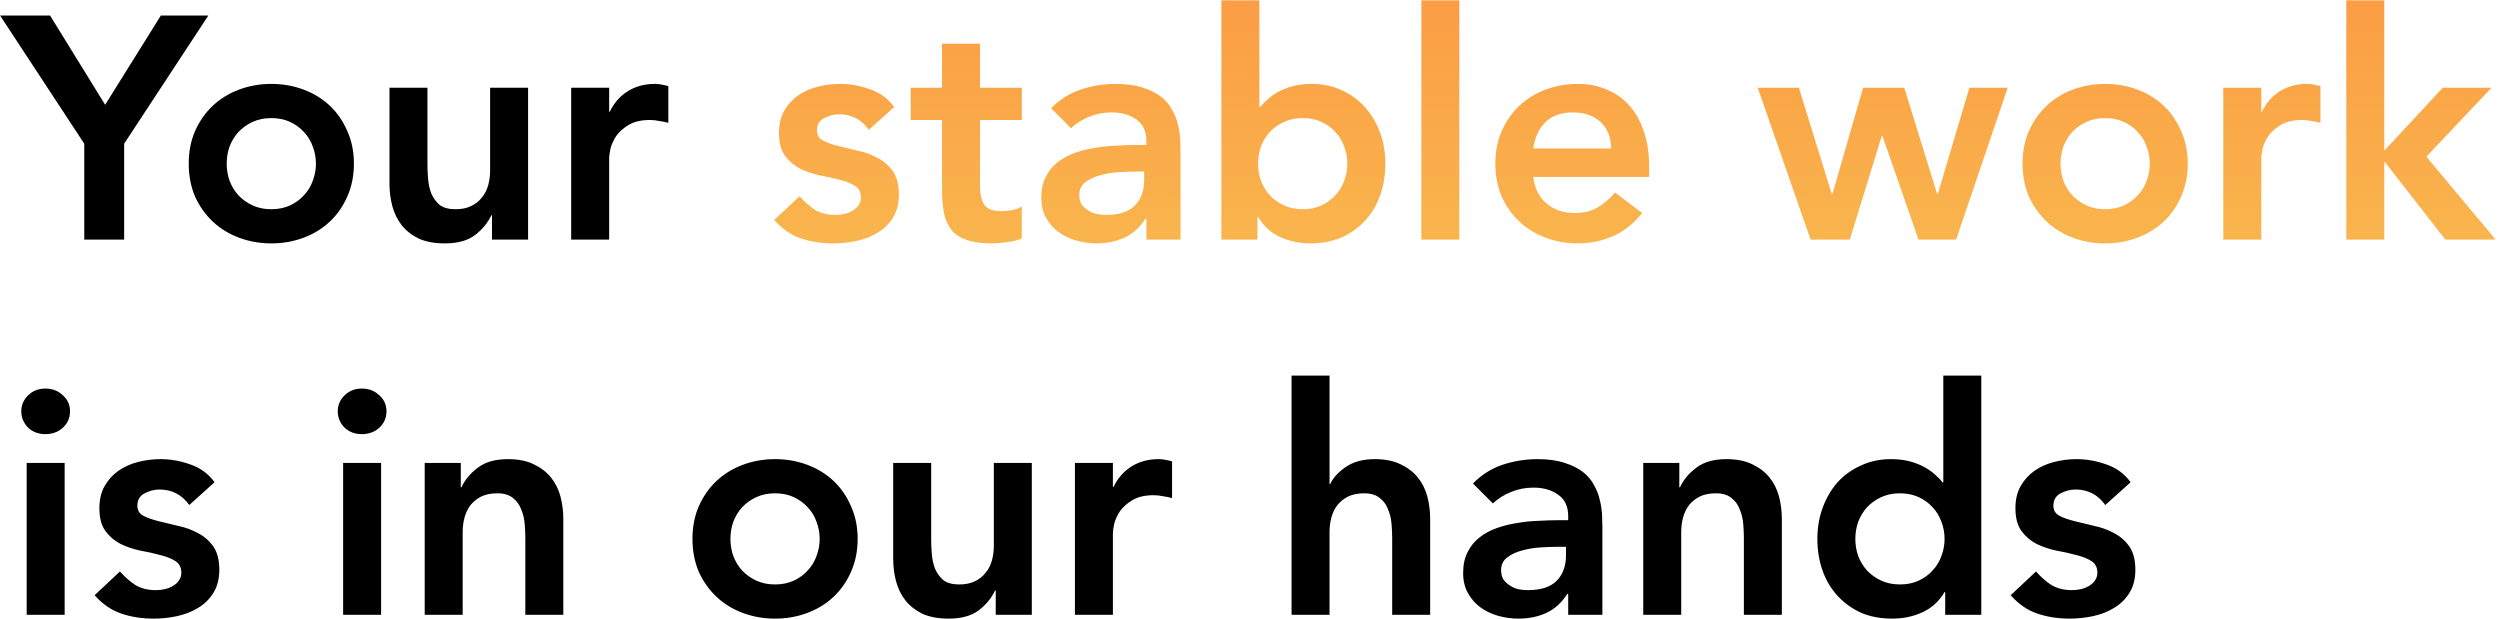
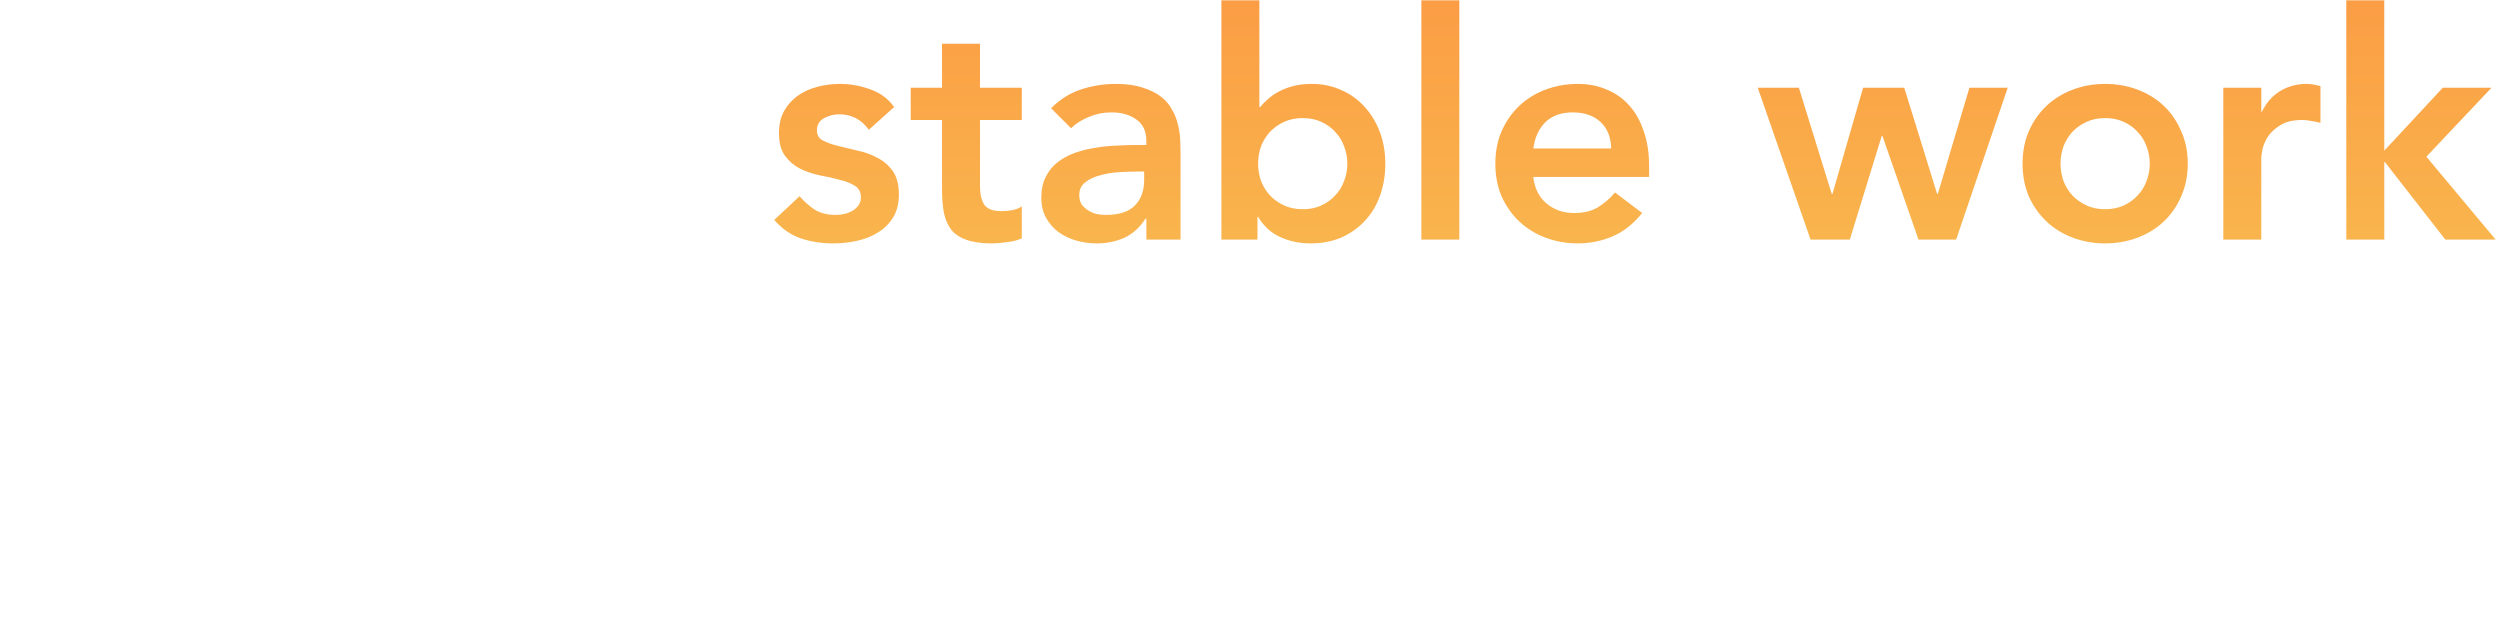
<svg xmlns="http://www.w3.org/2000/svg" width="553" height="137" viewBox="0 0 553 137" fill="none">
-   <path d="M18.64 31.79L0.02 3.44H11.08L23.26 23.18L35.58 3.44H46.08L27.46 31.79V53H18.64V31.79ZM41.746 36.2C41.746 33.54 42.213 31.137 43.146 28.99C44.126 26.797 45.433 24.93 47.066 23.39C48.699 21.85 50.636 20.66 52.876 19.82C55.116 18.98 57.496 18.56 60.016 18.56C62.536 18.56 64.916 18.98 67.156 19.82C69.396 20.66 71.333 21.85 72.966 23.39C74.599 24.93 75.883 26.797 76.816 28.99C77.796 31.137 78.286 33.54 78.286 36.2C78.286 38.86 77.796 41.287 76.816 43.48C75.883 45.627 74.599 47.47 72.966 49.01C71.333 50.55 69.396 51.74 67.156 52.58C64.916 53.42 62.536 53.84 60.016 53.84C57.496 53.84 55.116 53.42 52.876 52.58C50.636 51.74 48.699 50.55 47.066 49.01C45.433 47.47 44.126 45.627 43.146 43.48C42.213 41.287 41.746 38.86 41.746 36.2ZM50.146 36.2C50.146 37.507 50.356 38.767 50.776 39.98C51.243 41.193 51.896 42.267 52.736 43.2C53.623 44.133 54.673 44.88 55.886 45.44C57.099 46 58.476 46.28 60.016 46.28C61.556 46.28 62.933 46 64.146 45.44C65.359 44.88 66.386 44.133 67.226 43.2C68.113 42.267 68.766 41.193 69.186 39.98C69.653 38.767 69.886 37.507 69.886 36.2C69.886 34.893 69.653 33.633 69.186 32.42C68.766 31.207 68.113 30.133 67.226 29.2C66.386 28.267 65.359 27.52 64.146 26.96C62.933 26.4 61.556 26.12 60.016 26.12C58.476 26.12 57.099 26.4 55.886 26.96C54.673 27.52 53.623 28.267 52.736 29.2C51.896 30.133 51.243 31.207 50.776 32.42C50.356 33.633 50.146 34.893 50.146 36.2ZM116.811 53H108.831V47.61H108.691C107.897 49.29 106.684 50.76 105.051 52.02C103.417 53.233 101.201 53.84 98.401 53.84C96.161 53.84 94.247 53.49 92.661 52.79C91.121 52.043 89.861 51.063 88.881 49.85C87.901 48.59 87.201 47.167 86.781 45.58C86.361 43.993 86.151 42.337 86.151 40.61V19.4H94.551V36.41C94.551 37.343 94.597 38.393 94.691 39.56C94.784 40.68 95.017 41.753 95.391 42.78C95.811 43.76 96.417 44.6 97.211 45.3C98.051 45.953 99.217 46.28 100.711 46.28C102.111 46.28 103.277 46.047 104.211 45.58C105.191 45.113 105.984 44.483 106.591 43.69C107.244 42.897 107.711 41.987 107.991 40.96C108.271 39.933 108.411 38.86 108.411 37.74V19.4H116.811V53ZM126.346 19.4H134.746V24.72H134.886C135.819 22.76 137.149 21.243 138.876 20.17C140.603 19.097 142.586 18.56 144.826 18.56C145.339 18.56 145.829 18.607 146.296 18.7C146.809 18.793 147.323 18.91 147.836 19.05V27.17C147.136 26.983 146.436 26.843 145.736 26.75C145.083 26.61 144.429 26.54 143.776 26.54C141.816 26.54 140.229 26.913 139.016 27.66C137.849 28.36 136.939 29.177 136.286 30.11C135.679 31.043 135.259 31.977 135.026 32.91C134.839 33.843 134.746 34.543 134.746 35.01V53H126.346V19.4ZM5.9 102.4H14.3V136H5.9V102.4ZM4.71 90.99C4.71 89.637 5.2 88.47 6.18 87.49C7.207 86.463 8.49 85.95 10.03 85.95C11.57 85.95 12.853 86.44 13.88 87.42C14.953 88.353 15.49 89.543 15.49 90.99C15.49 92.437 14.953 93.65 13.88 94.63C12.853 95.563 11.57 96.03 10.03 96.03C8.49 96.03 7.207 95.54 6.18 94.56C5.2 93.533 4.71 92.343 4.71 90.99ZM41.864 111.71C40.23 109.423 38.037 108.28 35.284 108.28C34.164 108.28 33.067 108.56 31.994 109.12C30.92 109.68 30.384 110.59 30.384 111.85C30.384 112.877 30.827 113.623 31.714 114.09C32.6 114.557 33.72 114.953 35.074 115.28C36.427 115.607 37.874 115.957 39.414 116.33C41 116.657 42.47 117.193 43.824 117.94C45.177 118.64 46.297 119.62 47.184 120.88C48.07 122.14 48.514 123.867 48.514 126.06C48.514 128.067 48.07 129.77 47.184 131.17C46.344 132.523 45.224 133.62 43.824 134.46C42.47 135.3 40.93 135.907 39.204 136.28C37.477 136.653 35.75 136.84 34.024 136.84C31.41 136.84 29.007 136.467 26.814 135.72C24.62 134.973 22.66 133.62 20.934 131.66L26.534 126.41C27.607 127.623 28.75 128.627 29.964 129.42C31.224 130.167 32.74 130.54 34.514 130.54C35.12 130.54 35.75 130.47 36.404 130.33C37.057 130.19 37.664 129.957 38.224 129.63C38.784 129.303 39.227 128.907 39.554 128.44C39.927 127.927 40.114 127.343 40.114 126.69C40.114 125.523 39.67 124.66 38.784 124.1C37.897 123.54 36.777 123.097 35.424 122.77C34.07 122.397 32.6 122.07 31.014 121.79C29.474 121.463 28.027 120.973 26.674 120.32C25.32 119.62 24.2 118.663 23.314 117.45C22.427 116.237 21.984 114.557 21.984 112.41C21.984 110.543 22.357 108.933 23.104 107.58C23.897 106.18 24.924 105.037 26.184 104.15C27.444 103.263 28.89 102.61 30.524 102.19C32.157 101.77 33.814 101.56 35.494 101.56C37.734 101.56 39.95 101.957 42.144 102.75C44.337 103.497 46.11 104.803 47.464 106.67L41.864 111.71ZM75.9 102.4H84.3V136H75.9V102.4ZM74.71 90.99C74.71 89.637 75.2 88.47 76.18 87.49C77.207 86.463 78.49 85.95 80.03 85.95C81.57 85.95 82.853 86.44 83.88 87.42C84.953 88.353 85.49 89.543 85.49 90.99C85.49 92.437 84.953 93.65 83.88 94.63C82.853 95.563 81.57 96.03 80.03 96.03C78.49 96.03 77.207 95.54 76.18 94.56C75.2 93.533 74.71 92.343 74.71 90.99ZM93.944 102.4H101.924V107.79H102.064C102.857 106.11 104.07 104.663 105.704 103.45C107.337 102.19 109.554 101.56 112.354 101.56C114.594 101.56 116.484 101.933 118.024 102.68C119.61 103.427 120.894 104.407 121.874 105.62C122.854 106.833 123.554 108.233 123.974 109.82C124.394 111.407 124.604 113.063 124.604 114.79V136H116.204V118.99C116.204 118.057 116.157 117.03 116.064 115.91C115.97 114.743 115.714 113.67 115.294 112.69C114.92 111.663 114.314 110.823 113.474 110.17C112.634 109.47 111.49 109.12 110.044 109.12C108.644 109.12 107.454 109.353 106.474 109.82C105.54 110.287 104.747 110.917 104.094 111.71C103.487 112.503 103.044 113.413 102.764 114.44C102.484 115.467 102.344 116.54 102.344 117.66V136H93.944V102.4ZM153.172 119.2C153.172 116.54 153.638 114.137 154.572 111.99C155.552 109.797 156.858 107.93 158.492 106.39C160.125 104.85 162.062 103.66 164.302 102.82C166.542 101.98 168.922 101.56 171.442 101.56C173.962 101.56 176.342 101.98 178.582 102.82C180.822 103.66 182.758 104.85 184.392 106.39C186.025 107.93 187.308 109.797 188.242 111.99C189.222 114.137 189.712 116.54 189.712 119.2C189.712 121.86 189.222 124.287 188.242 126.48C187.308 128.627 186.025 130.47 184.392 132.01C182.758 133.55 180.822 134.74 178.582 135.58C176.342 136.42 173.962 136.84 171.442 136.84C168.922 136.84 166.542 136.42 164.302 135.58C162.062 134.74 160.125 133.55 158.492 132.01C156.858 130.47 155.552 128.627 154.572 126.48C153.638 124.287 153.172 121.86 153.172 119.2ZM161.572 119.2C161.572 120.507 161.782 121.767 162.202 122.98C162.668 124.193 163.322 125.267 164.162 126.2C165.048 127.133 166.098 127.88 167.312 128.44C168.525 129 169.902 129.28 171.442 129.28C172.982 129.28 174.358 129 175.572 128.44C176.785 127.88 177.812 127.133 178.652 126.2C179.538 125.267 180.192 124.193 180.612 122.98C181.078 121.767 181.312 120.507 181.312 119.2C181.312 117.893 181.078 116.633 180.612 115.42C180.192 114.207 179.538 113.133 178.652 112.2C177.812 111.267 176.785 110.52 175.572 109.96C174.358 109.4 172.982 109.12 171.442 109.12C169.902 109.12 168.525 109.4 167.312 109.96C166.098 110.52 165.048 111.267 164.162 112.2C163.322 113.133 162.668 114.207 162.202 115.42C161.782 116.633 161.572 117.893 161.572 119.2ZM228.236 136H220.256V130.61H220.116C219.323 132.29 218.11 133.76 216.476 135.02C214.843 136.233 212.626 136.84 209.826 136.84C207.586 136.84 205.673 136.49 204.086 135.79C202.546 135.043 201.286 134.063 200.306 132.85C199.326 131.59 198.626 130.167 198.206 128.58C197.786 126.993 197.576 125.337 197.576 123.61V102.4H205.976V119.41C205.976 120.343 206.023 121.393 206.116 122.56C206.21 123.68 206.443 124.753 206.816 125.78C207.236 126.76 207.843 127.6 208.636 128.3C209.476 128.953 210.643 129.28 212.136 129.28C213.536 129.28 214.703 129.047 215.636 128.58C216.616 128.113 217.41 127.483 218.016 126.69C218.67 125.897 219.136 124.987 219.416 123.96C219.696 122.933 219.836 121.86 219.836 120.74V102.4H228.236V136ZM237.772 102.4H246.172V107.72H246.312C247.245 105.76 248.575 104.243 250.302 103.17C252.028 102.097 254.012 101.56 256.252 101.56C256.765 101.56 257.255 101.607 257.722 101.7C258.235 101.793 258.748 101.91 259.262 102.05V110.17C258.562 109.983 257.862 109.843 257.162 109.75C256.508 109.61 255.855 109.54 255.202 109.54C253.242 109.54 251.655 109.913 250.442 110.66C249.275 111.36 248.365 112.177 247.712 113.11C247.105 114.043 246.685 114.977 246.452 115.91C246.265 116.843 246.172 117.543 246.172 118.01V136H237.772V102.4ZM294.092 107.09H294.232C294.885 105.69 296.028 104.43 297.662 103.31C299.342 102.143 301.488 101.56 304.102 101.56C306.342 101.56 308.232 101.933 309.772 102.68C311.358 103.427 312.642 104.407 313.622 105.62C314.602 106.833 315.302 108.233 315.722 109.82C316.142 111.407 316.352 113.063 316.352 114.79V136H307.952V118.99C307.952 118.057 307.905 117.03 307.812 115.91C307.718 114.743 307.462 113.67 307.042 112.69C306.668 111.663 306.062 110.823 305.222 110.17C304.382 109.47 303.238 109.12 301.792 109.12C300.392 109.12 299.202 109.353 298.222 109.82C297.288 110.287 296.495 110.917 295.842 111.71C295.235 112.503 294.792 113.413 294.512 114.44C294.232 115.467 294.092 116.54 294.092 117.66V136H285.692V83.08H294.092V107.09ZM346.887 131.38H346.677C345.464 133.293 343.924 134.693 342.057 135.58C340.19 136.42 338.137 136.84 335.897 136.84C334.357 136.84 332.84 136.63 331.347 136.21C329.9 135.79 328.594 135.16 327.427 134.32C326.307 133.48 325.397 132.43 324.697 131.17C323.997 129.91 323.647 128.44 323.647 126.76C323.647 124.94 323.974 123.4 324.627 122.14C325.28 120.833 326.144 119.76 327.217 118.92C328.337 118.033 329.62 117.333 331.067 116.82C332.514 116.307 334.007 115.933 335.547 115.7C337.134 115.42 338.72 115.257 340.307 115.21C341.894 115.117 343.387 115.07 344.787 115.07H346.887V114.16C346.887 112.06 346.164 110.497 344.717 109.47C343.27 108.397 341.427 107.86 339.187 107.86C337.414 107.86 335.757 108.187 334.217 108.84C332.677 109.447 331.347 110.287 330.227 111.36L325.817 106.95C327.684 105.037 329.854 103.66 332.327 102.82C334.847 101.98 337.437 101.56 340.097 101.56C342.477 101.56 344.484 101.84 346.117 102.4C347.75 102.913 349.104 103.59 350.177 104.43C351.25 105.27 352.067 106.25 352.627 107.37C353.234 108.443 353.654 109.54 353.887 110.66C354.167 111.78 354.33 112.877 354.377 113.95C354.424 114.977 354.447 115.887 354.447 116.68V136H346.887V131.38ZM346.397 120.95H344.647C343.48 120.95 342.174 120.997 340.727 121.09C339.28 121.183 337.904 121.417 336.597 121.79C335.337 122.117 334.264 122.63 333.377 123.33C332.49 123.983 332.047 124.917 332.047 126.13C332.047 126.923 332.21 127.6 332.537 128.16C332.91 128.673 333.377 129.117 333.937 129.49C334.497 129.863 335.127 130.143 335.827 130.33C336.527 130.47 337.227 130.54 337.927 130.54C340.82 130.54 342.944 129.863 344.297 128.51C345.697 127.11 346.397 125.22 346.397 122.84V120.95ZM363.485 102.4H371.465V107.79H371.605C372.398 106.11 373.611 104.663 375.245 103.45C376.878 102.19 379.095 101.56 381.895 101.56C384.135 101.56 386.025 101.933 387.565 102.68C389.151 103.427 390.435 104.407 391.415 105.62C392.395 106.833 393.095 108.233 393.515 109.82C393.935 111.407 394.145 113.063 394.145 114.79V136H385.745V118.99C385.745 118.057 385.698 117.03 385.605 115.91C385.511 114.743 385.255 113.67 384.835 112.69C384.461 111.663 383.855 110.823 383.015 110.17C382.175 109.47 381.031 109.12 379.585 109.12C378.185 109.12 376.995 109.353 376.015 109.82C375.081 110.287 374.288 110.917 373.635 111.71C373.028 112.503 372.585 113.413 372.305 114.44C372.025 115.467 371.885 116.54 371.885 117.66V136H363.485V102.4ZM430.28 130.96H430.14C428.927 133.013 427.293 134.507 425.24 135.44C423.187 136.373 420.97 136.84 418.59 136.84C415.977 136.84 413.643 136.397 411.59 135.51C409.583 134.577 407.857 133.317 406.41 131.73C404.963 130.143 403.867 128.277 403.12 126.13C402.373 123.983 402 121.673 402 119.2C402 116.727 402.397 114.417 403.19 112.27C403.983 110.123 405.08 108.257 406.48 106.67C407.927 105.083 409.653 103.847 411.66 102.96C413.667 102.027 415.86 101.56 418.24 101.56C419.827 101.56 421.227 101.723 422.44 102.05C423.653 102.377 424.727 102.797 425.66 103.31C426.593 103.823 427.387 104.383 428.04 104.99C428.693 105.55 429.23 106.11 429.65 106.67H429.86V83.08H438.26V136H430.28V130.96ZM410.4 119.2C410.4 120.507 410.61 121.767 411.03 122.98C411.497 124.193 412.15 125.267 412.99 126.2C413.877 127.133 414.927 127.88 416.14 128.44C417.353 129 418.73 129.28 420.27 129.28C421.81 129.28 423.187 129 424.4 128.44C425.613 127.88 426.64 127.133 427.48 126.2C428.367 125.267 429.02 124.193 429.44 122.98C429.907 121.767 430.14 120.507 430.14 119.2C430.14 117.893 429.907 116.633 429.44 115.42C429.02 114.207 428.367 113.133 427.48 112.2C426.64 111.267 425.613 110.52 424.4 109.96C423.187 109.4 421.81 109.12 420.27 109.12C418.73 109.12 417.353 109.4 416.14 109.96C414.927 110.52 413.877 111.267 412.99 112.2C412.15 113.133 411.497 114.207 411.03 115.42C410.61 116.633 410.4 117.893 410.4 119.2ZM465.692 111.71C464.058 109.423 461.865 108.28 459.112 108.28C457.992 108.28 456.895 108.56 455.822 109.12C454.748 109.68 454.212 110.59 454.212 111.85C454.212 112.877 454.655 113.623 455.542 114.09C456.428 114.557 457.548 114.953 458.902 115.28C460.255 115.607 461.702 115.957 463.242 116.33C464.828 116.657 466.298 117.193 467.652 117.94C469.005 118.64 470.125 119.62 471.012 120.88C471.898 122.14 472.342 123.867 472.342 126.06C472.342 128.067 471.898 129.77 471.012 131.17C470.172 132.523 469.052 133.62 467.652 134.46C466.298 135.3 464.758 135.907 463.032 136.28C461.305 136.653 459.578 136.84 457.852 136.84C455.238 136.84 452.835 136.467 450.642 135.72C448.448 134.973 446.488 133.62 444.762 131.66L450.362 126.41C451.435 127.623 452.578 128.627 453.792 129.42C455.052 130.167 456.568 130.54 458.342 130.54C458.948 130.54 459.578 130.47 460.232 130.33C460.885 130.19 461.492 129.957 462.052 129.63C462.612 129.303 463.055 128.907 463.382 128.44C463.755 127.927 463.942 127.343 463.942 126.69C463.942 125.523 463.498 124.66 462.612 124.1C461.725 123.54 460.605 123.097 459.252 122.77C457.898 122.397 456.428 122.07 454.842 121.79C453.302 121.463 451.855 120.973 450.502 120.32C449.148 119.62 448.028 118.663 447.142 117.45C446.255 116.237 445.812 114.557 445.812 112.41C445.812 110.543 446.185 108.933 446.932 107.58C447.725 106.18 448.752 105.037 450.012 104.15C451.272 103.263 452.718 102.61 454.352 102.19C455.985 101.77 457.642 101.56 459.322 101.56C461.562 101.56 463.778 101.957 465.972 102.75C468.165 103.497 469.938 104.803 471.292 106.67L465.692 111.71Z" fill="black" />
  <path d="M192.186 28.71C190.553 26.423 188.359 25.28 185.606 25.28C184.486 25.28 183.389 25.56 182.316 26.12C181.243 26.68 180.706 27.59 180.706 28.85C180.706 29.877 181.149 30.623 182.036 31.09C182.923 31.557 184.043 31.953 185.396 32.28C186.749 32.607 188.196 32.957 189.736 33.33C191.323 33.657 192.793 34.193 194.146 34.94C195.499 35.64 196.619 36.62 197.506 37.88C198.393 39.14 198.836 40.867 198.836 43.06C198.836 45.067 198.393 46.77 197.506 48.17C196.666 49.523 195.546 50.62 194.146 51.46C192.793 52.3 191.253 52.907 189.526 53.28C187.799 53.653 186.073 53.84 184.346 53.84C181.733 53.84 179.329 53.467 177.136 52.72C174.943 51.973 172.983 50.62 171.256 48.66L176.856 43.41C177.929 44.623 179.073 45.627 180.286 46.42C181.546 47.167 183.063 47.54 184.836 47.54C185.443 47.54 186.073 47.47 186.726 47.33C187.379 47.19 187.986 46.957 188.546 46.63C189.106 46.303 189.549 45.907 189.876 45.44C190.249 44.927 190.436 44.343 190.436 43.69C190.436 42.523 189.993 41.66 189.106 41.1C188.219 40.54 187.099 40.097 185.746 39.77C184.393 39.397 182.923 39.07 181.336 38.79C179.796 38.463 178.349 37.973 176.996 37.32C175.643 36.62 174.523 35.663 173.636 34.45C172.749 33.237 172.306 31.557 172.306 29.41C172.306 27.543 172.679 25.933 173.426 24.58C174.219 23.18 175.246 22.037 176.506 21.15C177.766 20.263 179.213 19.61 180.846 19.19C182.479 18.77 184.136 18.56 185.816 18.56C188.056 18.56 190.273 18.957 192.466 19.75C194.659 20.497 196.433 21.803 197.786 23.67L192.186 28.71ZM201.449 26.54V19.4H208.379V9.67H216.779V19.4H226.019V26.54H216.779V41.24C216.779 42.92 217.083 44.25 217.689 45.23C218.343 46.21 219.603 46.7 221.469 46.7C222.216 46.7 223.033 46.63 223.919 46.49C224.806 46.303 225.506 46.023 226.019 45.65V52.72C225.133 53.14 224.036 53.42 222.729 53.56C221.469 53.747 220.349 53.84 219.369 53.84C217.129 53.84 215.286 53.583 213.839 53.07C212.439 52.603 211.319 51.88 210.479 50.9C209.686 49.873 209.126 48.613 208.799 47.12C208.519 45.627 208.379 43.9 208.379 41.94V26.54H201.449ZM253.576 48.38H253.366C252.153 50.293 250.613 51.693 248.746 52.58C246.88 53.42 244.826 53.84 242.586 53.84C241.046 53.84 239.53 53.63 238.036 53.21C236.59 52.79 235.283 52.16 234.116 51.32C232.996 50.48 232.086 49.43 231.386 48.17C230.686 46.91 230.336 45.44 230.336 43.76C230.336 41.94 230.663 40.4 231.316 39.14C231.97 37.833 232.833 36.76 233.906 35.92C235.026 35.033 236.31 34.333 237.756 33.82C239.203 33.307 240.696 32.933 242.236 32.7C243.823 32.42 245.41 32.257 246.996 32.21C248.583 32.117 250.076 32.07 251.476 32.07H253.576V31.16C253.576 29.06 252.853 27.497 251.406 26.47C249.96 25.397 248.116 24.86 245.876 24.86C244.103 24.86 242.446 25.187 240.906 25.84C239.366 26.447 238.036 27.287 236.916 28.36L232.506 23.95C234.373 22.037 236.543 20.66 239.016 19.82C241.536 18.98 244.126 18.56 246.786 18.56C249.166 18.56 251.173 18.84 252.806 19.4C254.44 19.913 255.793 20.59 256.866 21.43C257.94 22.27 258.756 23.25 259.316 24.37C259.923 25.443 260.343 26.54 260.576 27.66C260.856 28.78 261.02 29.877 261.066 30.95C261.113 31.977 261.136 32.887 261.136 33.68V53H253.576V48.38ZM253.086 37.95H251.336C250.17 37.95 248.863 37.997 247.416 38.09C245.97 38.183 244.593 38.417 243.286 38.79C242.026 39.117 240.953 39.63 240.066 40.33C239.18 40.983 238.736 41.917 238.736 43.13C238.736 43.923 238.9 44.6 239.226 45.16C239.6 45.673 240.066 46.117 240.626 46.49C241.186 46.863 241.816 47.143 242.516 47.33C243.216 47.47 243.916 47.54 244.616 47.54C247.51 47.54 249.633 46.863 250.986 45.51C252.386 44.11 253.086 42.22 253.086 39.84V37.95ZM270.174 0.08H278.574V23.67H278.784C279.204 23.11 279.741 22.55 280.394 21.99C281.047 21.383 281.841 20.823 282.774 20.31C283.707 19.797 284.781 19.377 285.994 19.05C287.207 18.723 288.607 18.56 290.194 18.56C292.574 18.56 294.767 19.027 296.774 19.96C298.781 20.847 300.484 22.083 301.884 23.67C303.331 25.257 304.451 27.123 305.244 29.27C306.037 31.417 306.434 33.727 306.434 36.2C306.434 38.673 306.061 40.983 305.314 43.13C304.567 45.277 303.471 47.143 302.024 48.73C300.577 50.317 298.827 51.577 296.774 52.51C294.721 53.397 292.411 53.84 289.844 53.84C287.464 53.84 285.247 53.373 283.194 52.44C281.141 51.507 279.507 50.013 278.294 47.96H278.154V53H270.174V0.08ZM298.034 36.2C298.034 34.893 297.801 33.633 297.334 32.42C296.914 31.207 296.261 30.133 295.374 29.2C294.534 28.267 293.507 27.52 292.294 26.96C291.081 26.4 289.704 26.12 288.164 26.12C286.624 26.12 285.247 26.4 284.034 26.96C282.821 27.52 281.771 28.267 280.884 29.2C280.044 30.133 279.391 31.207 278.924 32.42C278.504 33.633 278.294 34.893 278.294 36.2C278.294 37.507 278.504 38.767 278.924 39.98C279.391 41.193 280.044 42.267 280.884 43.2C281.771 44.133 282.821 44.88 284.034 45.44C285.247 46 286.624 46.28 288.164 46.28C289.704 46.28 291.081 46 292.294 45.44C293.507 44.88 294.534 44.133 295.374 43.2C296.261 42.267 296.914 41.193 297.334 39.98C297.801 38.767 298.034 37.507 298.034 36.2ZM314.406 0.08H322.806V53H314.406V0.08ZM339.169 39.14C339.449 41.66 340.429 43.62 342.109 45.02C343.789 46.42 345.819 47.12 348.199 47.12C350.299 47.12 352.049 46.7 353.449 45.86C354.896 44.973 356.156 43.877 357.229 42.57L363.249 47.12C361.289 49.547 359.096 51.273 356.669 52.3C354.243 53.327 351.699 53.84 349.039 53.84C346.519 53.84 344.139 53.42 341.899 52.58C339.659 51.74 337.723 50.55 336.089 49.01C334.456 47.47 333.149 45.627 332.169 43.48C331.236 41.287 330.769 38.86 330.769 36.2C330.769 33.54 331.236 31.137 332.169 28.99C333.149 26.797 334.456 24.93 336.089 23.39C337.723 21.85 339.659 20.66 341.899 19.82C344.139 18.98 346.519 18.56 349.039 18.56C351.373 18.56 353.496 18.98 355.409 19.82C357.369 20.613 359.026 21.78 360.379 23.32C361.779 24.86 362.853 26.773 363.599 29.06C364.393 31.3 364.789 33.89 364.789 36.83V39.14H339.169ZM356.389 32.84C356.343 30.367 355.573 28.43 354.079 27.03C352.586 25.583 350.509 24.86 347.849 24.86C345.329 24.86 343.323 25.583 341.829 27.03C340.383 28.477 339.496 30.413 339.169 32.84H356.389ZM388.808 19.4H397.908L405.188 42.92H405.328L412.118 19.4H421.218L428.498 42.92H428.638L435.638 19.4H444.108L432.698 53H424.368L416.388 30.04H416.248L409.178 53H400.498L388.808 19.4ZM447.391 36.2C447.391 33.54 447.857 31.137 448.791 28.99C449.771 26.797 451.077 24.93 452.711 23.39C454.344 21.85 456.281 20.66 458.521 19.82C460.761 18.98 463.141 18.56 465.661 18.56C468.181 18.56 470.561 18.98 472.801 19.82C475.041 20.66 476.977 21.85 478.611 23.39C480.244 24.93 481.527 26.797 482.461 28.99C483.441 31.137 483.931 33.54 483.931 36.2C483.931 38.86 483.441 41.287 482.461 43.48C481.527 45.627 480.244 47.47 478.611 49.01C476.977 50.55 475.041 51.74 472.801 52.58C470.561 53.42 468.181 53.84 465.661 53.84C463.141 53.84 460.761 53.42 458.521 52.58C456.281 51.74 454.344 50.55 452.711 49.01C451.077 47.47 449.771 45.627 448.791 43.48C447.857 41.287 447.391 38.86 447.391 36.2ZM455.791 36.2C455.791 37.507 456.001 38.767 456.421 39.98C456.887 41.193 457.541 42.267 458.381 43.2C459.267 44.133 460.317 44.88 461.531 45.44C462.744 46 464.121 46.28 465.661 46.28C467.201 46.28 468.577 46 469.791 45.44C471.004 44.88 472.031 44.133 472.871 43.2C473.757 42.267 474.411 41.193 474.831 39.98C475.297 38.767 475.531 37.507 475.531 36.2C475.531 34.893 475.297 33.633 474.831 32.42C474.411 31.207 473.757 30.133 472.871 29.2C472.031 28.267 471.004 27.52 469.791 26.96C468.577 26.4 467.201 26.12 465.661 26.12C464.121 26.12 462.744 26.4 461.531 26.96C460.317 27.52 459.267 28.267 458.381 29.2C457.541 30.133 456.887 31.207 456.421 32.42C456.001 33.633 455.791 34.893 455.791 36.2ZM491.795 19.4H500.195V24.72H500.335C501.268 22.76 502.598 21.243 504.325 20.17C506.052 19.097 508.035 18.56 510.275 18.56C510.788 18.56 511.278 18.607 511.745 18.7C512.258 18.793 512.772 18.91 513.285 19.05V27.17C512.585 26.983 511.885 26.843 511.185 26.75C510.532 26.61 509.878 26.54 509.225 26.54C507.265 26.54 505.678 26.913 504.465 27.66C503.298 28.36 502.388 29.177 501.735 30.11C501.128 31.043 500.708 31.977 500.475 32.91C500.288 33.843 500.195 34.543 500.195 35.01V53H491.795V19.4ZM519.002 0.08H527.402V33.33L540.352 19.4H551.132L536.712 34.66L552.042 53H540.912L527.542 35.85H527.402V53H519.002V0.08Z" fill="url(#paint0_linear_15_469)" />
  <defs>
    <linearGradient id="paint0_linear_15_469" x1="306.5" y1="-11" x2="306.5" y2="145" gradientUnits="userSpaceOnUse">
      <stop stop-color="#FC9843" />
      <stop offset="1" stop-color="#F4DE5B" />
    </linearGradient>
  </defs>
</svg>